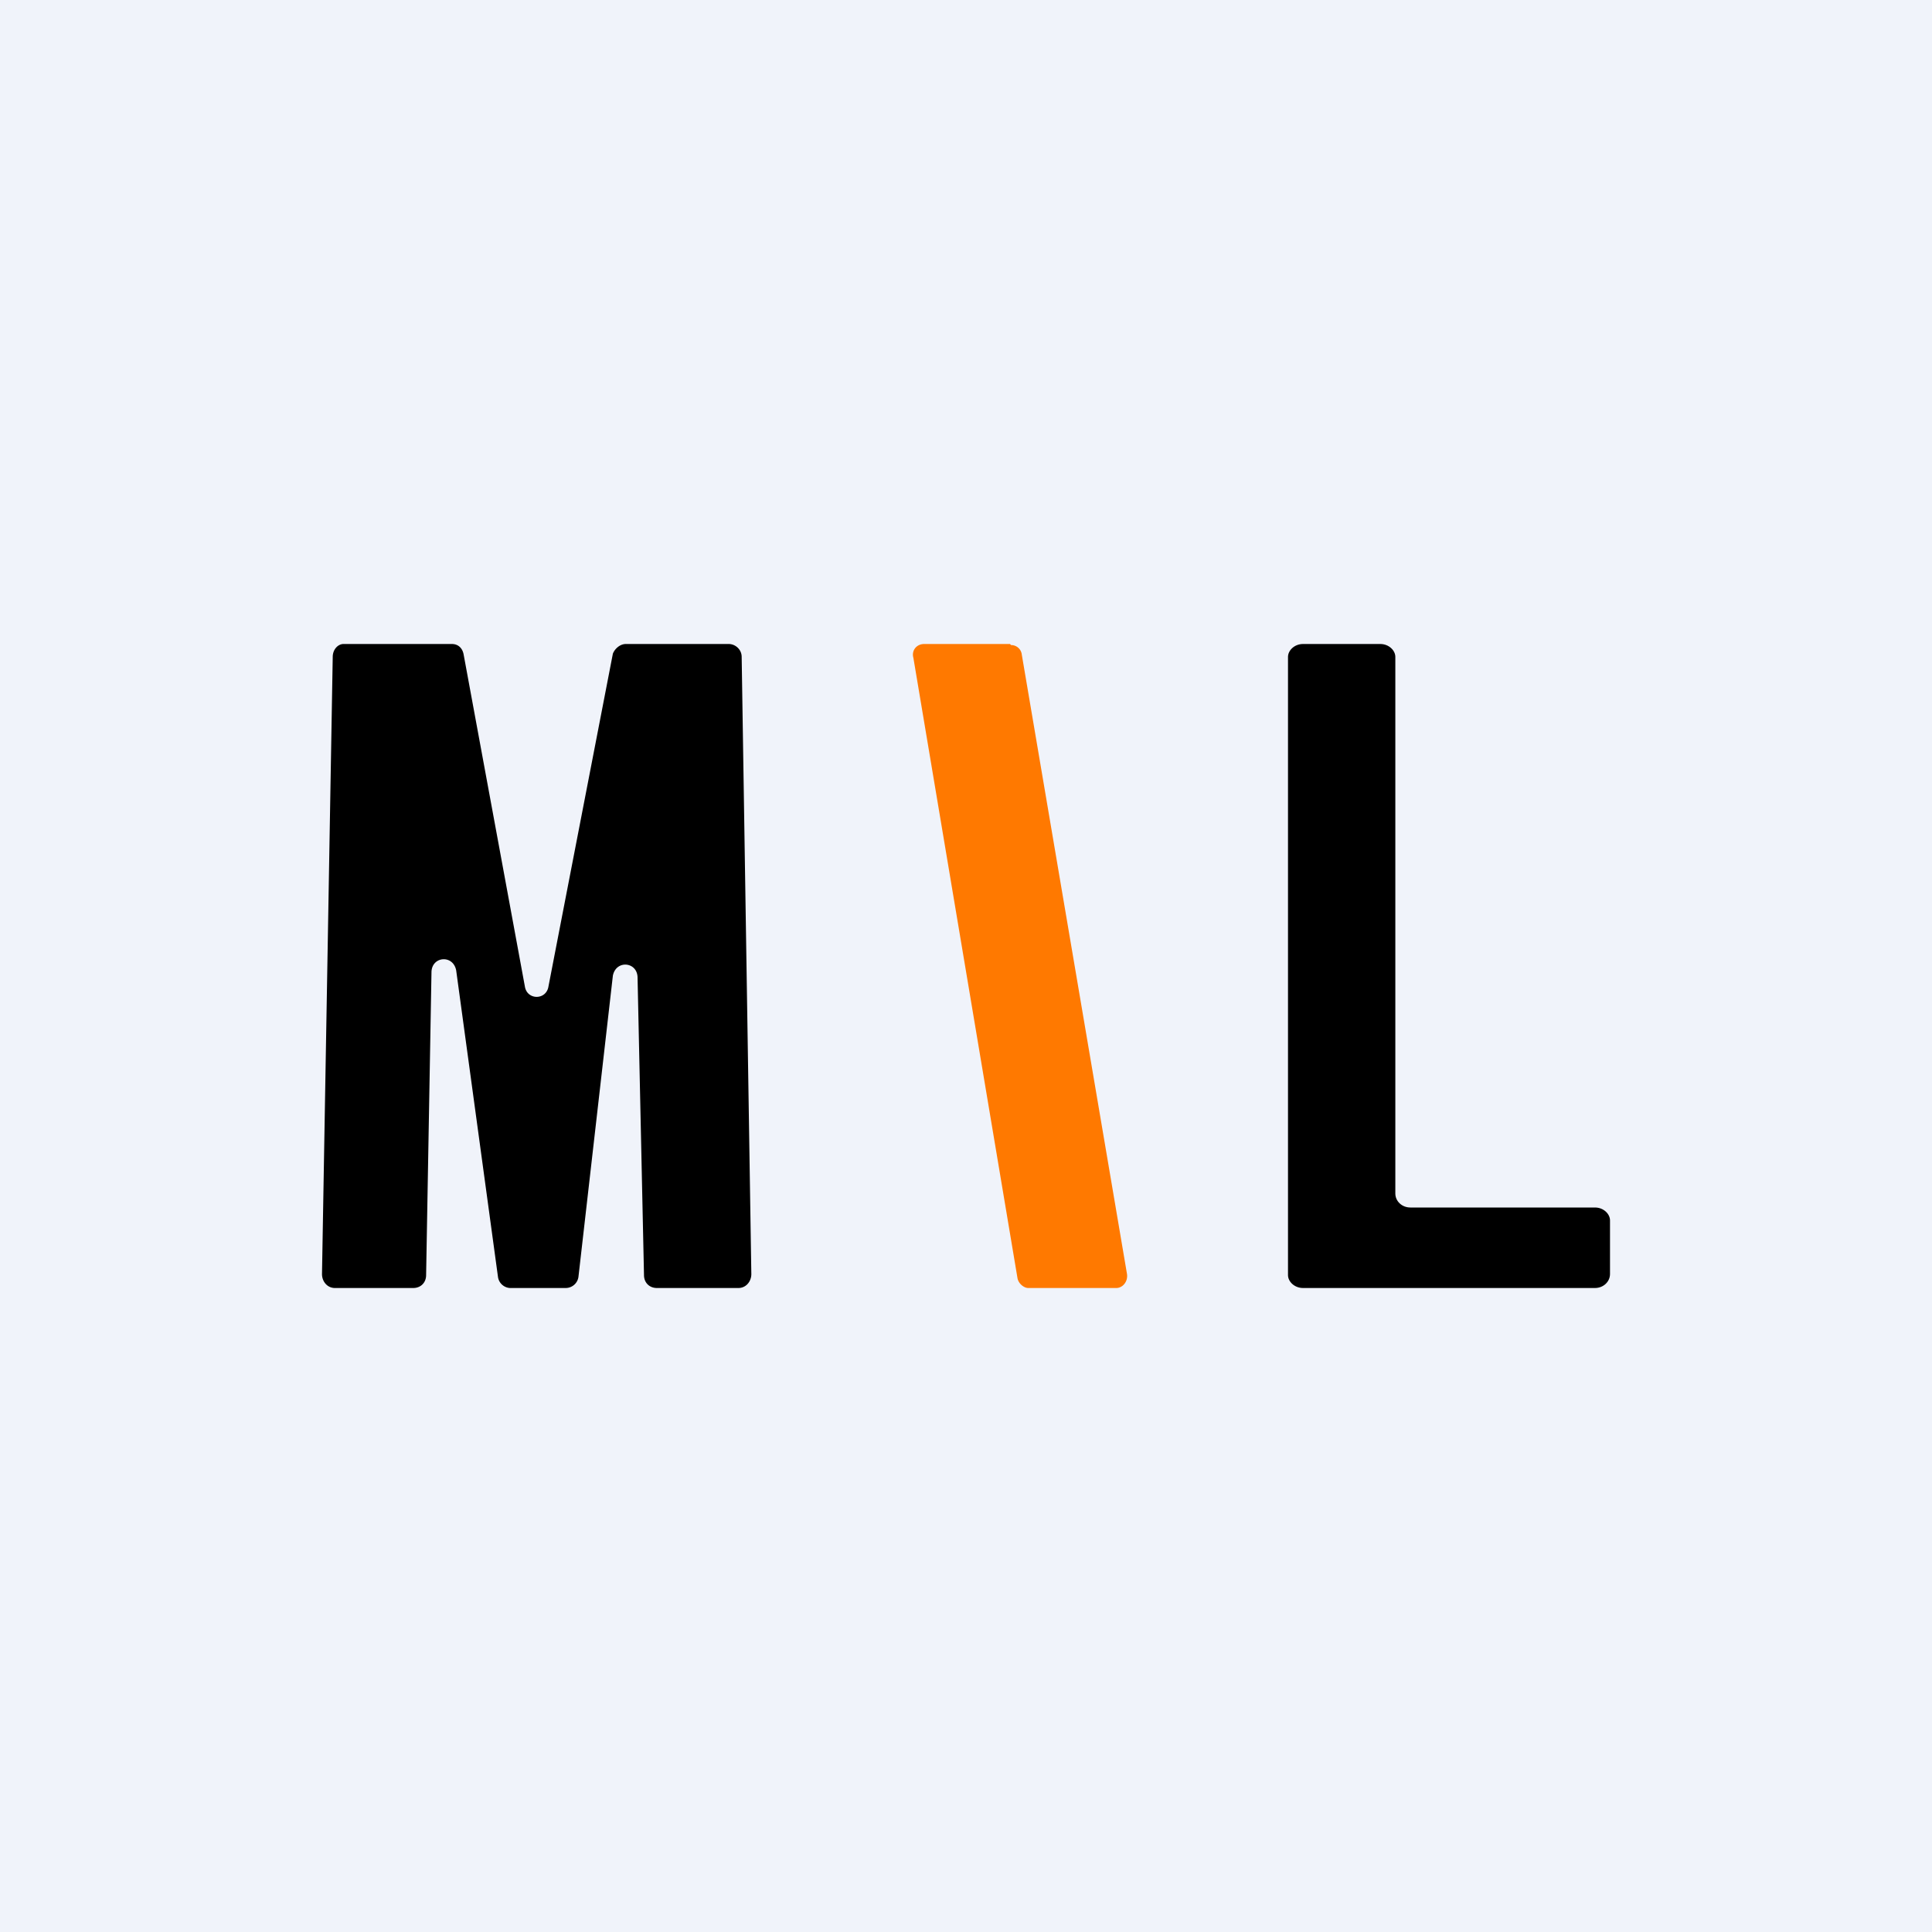
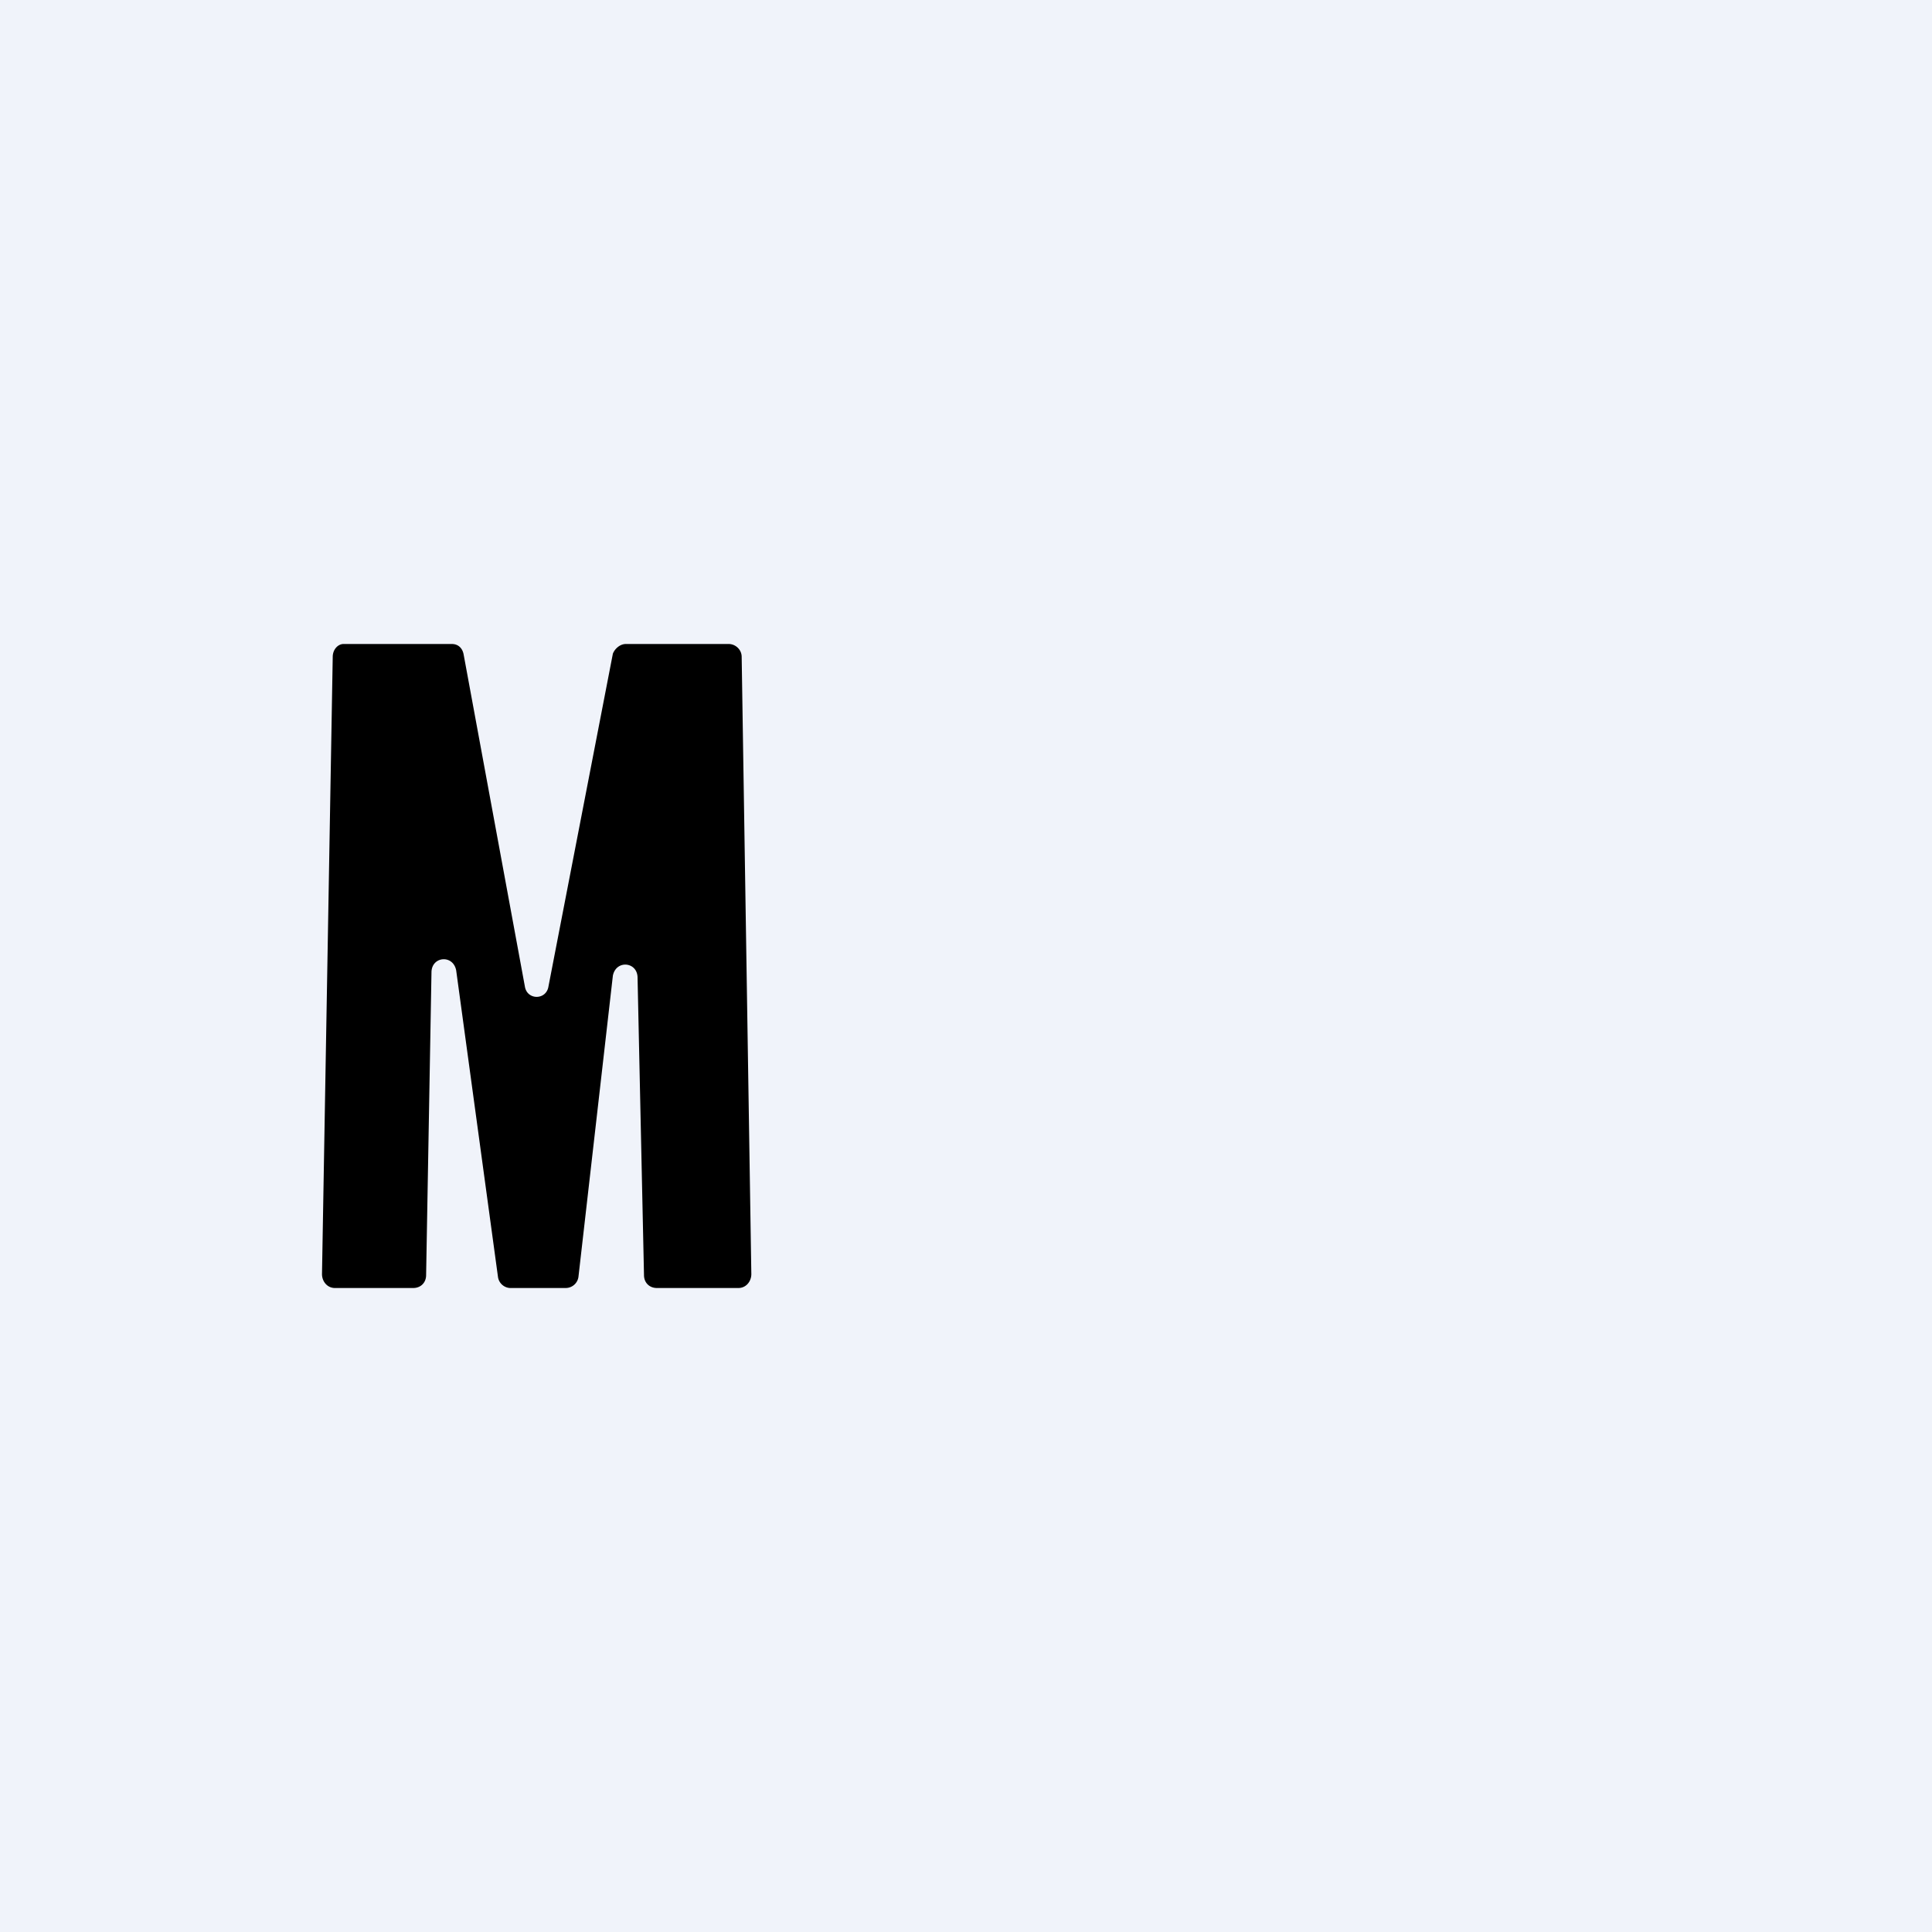
<svg xmlns="http://www.w3.org/2000/svg" width="18" height="18" viewBox="0 0 18 18">
  <path fill="#F0F3FA" d="M0 0h18v18H0z" />
-   <path d="M12.14 12c-.08 0-.14-.06-.14-.12V6.12c0-.06.06-.12.14-.12h.72c.08 0 .14.06.14.12v5c0 .07.06.13.14.13h1.72c.08 0 .14.06.14.12v.5c0 .07-.06.13-.14.13h-2.72Z" />
-   <path d="M9.41 6h-.8c-.07 0-.12.06-.1.13l.97 5.78c.01.05.06.09.1.09h.82c.06 0 .11-.06.1-.13L9.52 6.1a.1.1 0 0 0-.1-.09Z" fill="#FF7900" />
  <path d="M3.12 12c-.07 0-.12-.06-.12-.13l.1-5.75c0-.07.05-.12.1-.12h1.01c.06 0 .1.04.11.1l.57 3.09c.02.13.2.13.22 0l.6-3.1c.02-.05.07-.09.12-.09h.96c.06 0 .12.05.12.12L7 11.87c0 .07-.05.13-.12.13h-.76c-.07 0-.12-.05-.12-.12l-.06-2.77c0-.15-.2-.17-.23-.02l-.32 2.8a.12.12 0 0 1-.12.11h-.52a.12.12 0 0 1-.11-.1l-.39-2.86c-.03-.15-.23-.13-.23.02l-.05 2.82c0 .07-.05.12-.12.12h-.73Z" />
</svg>